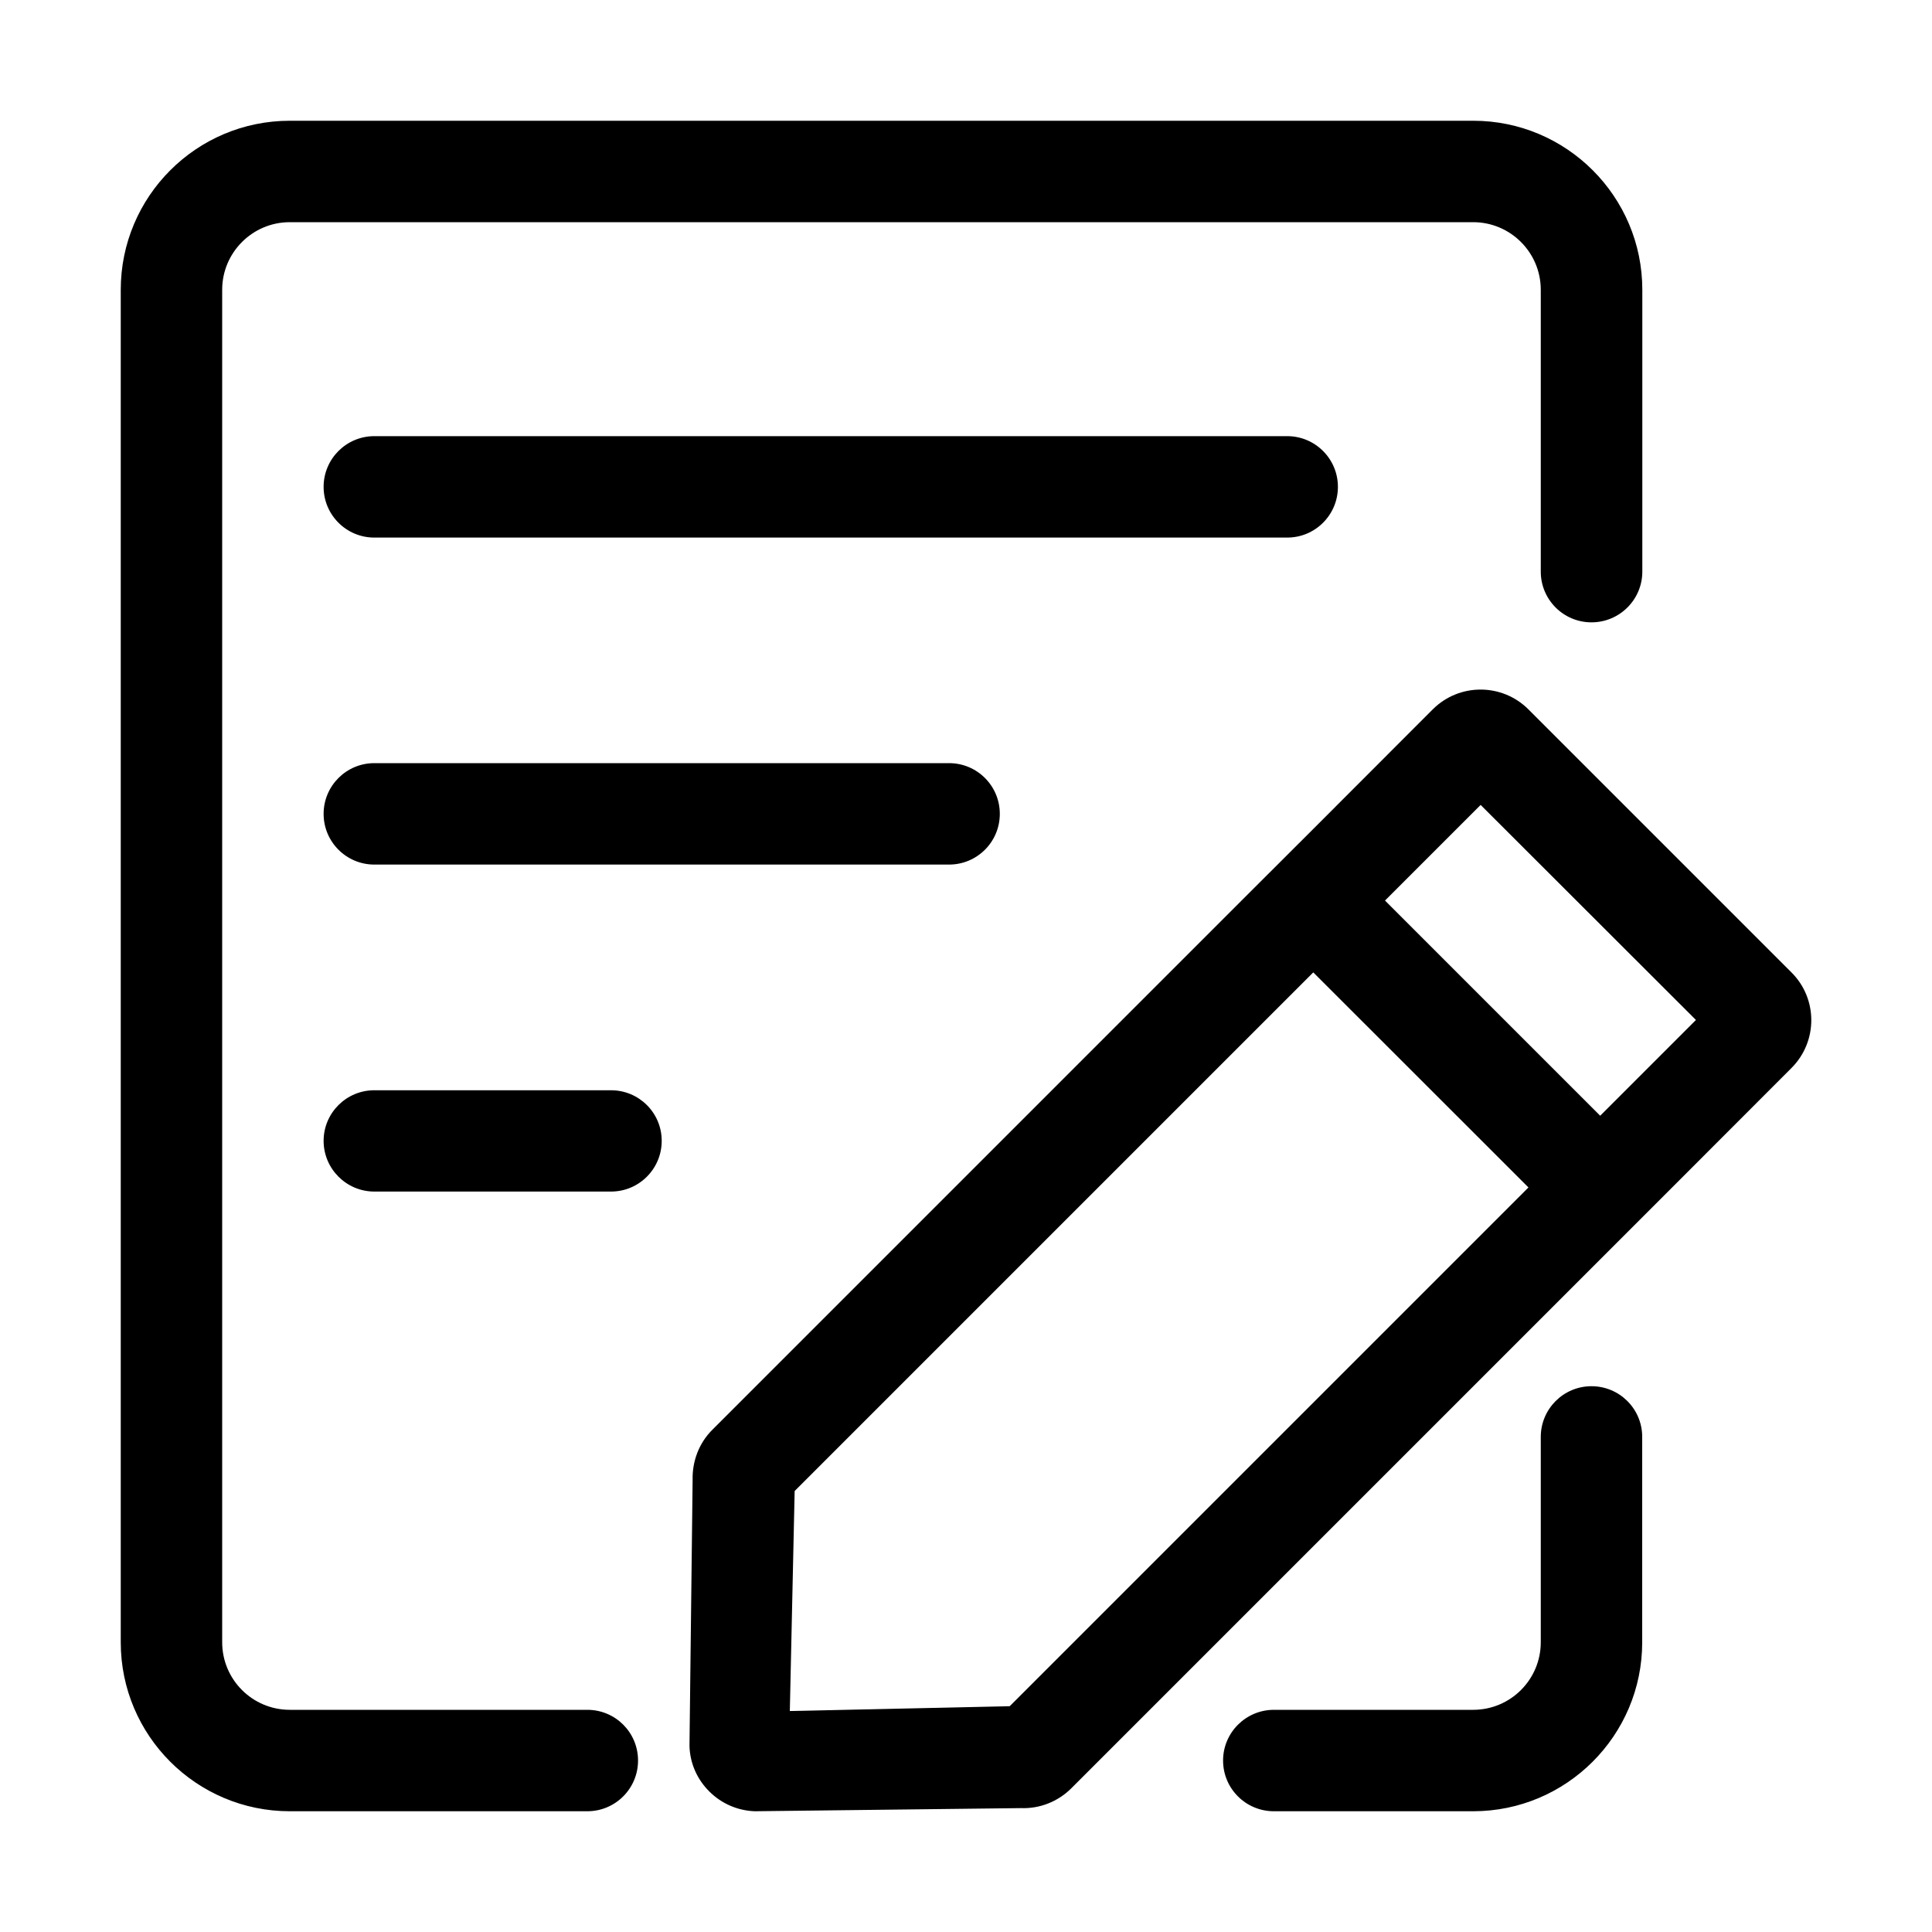
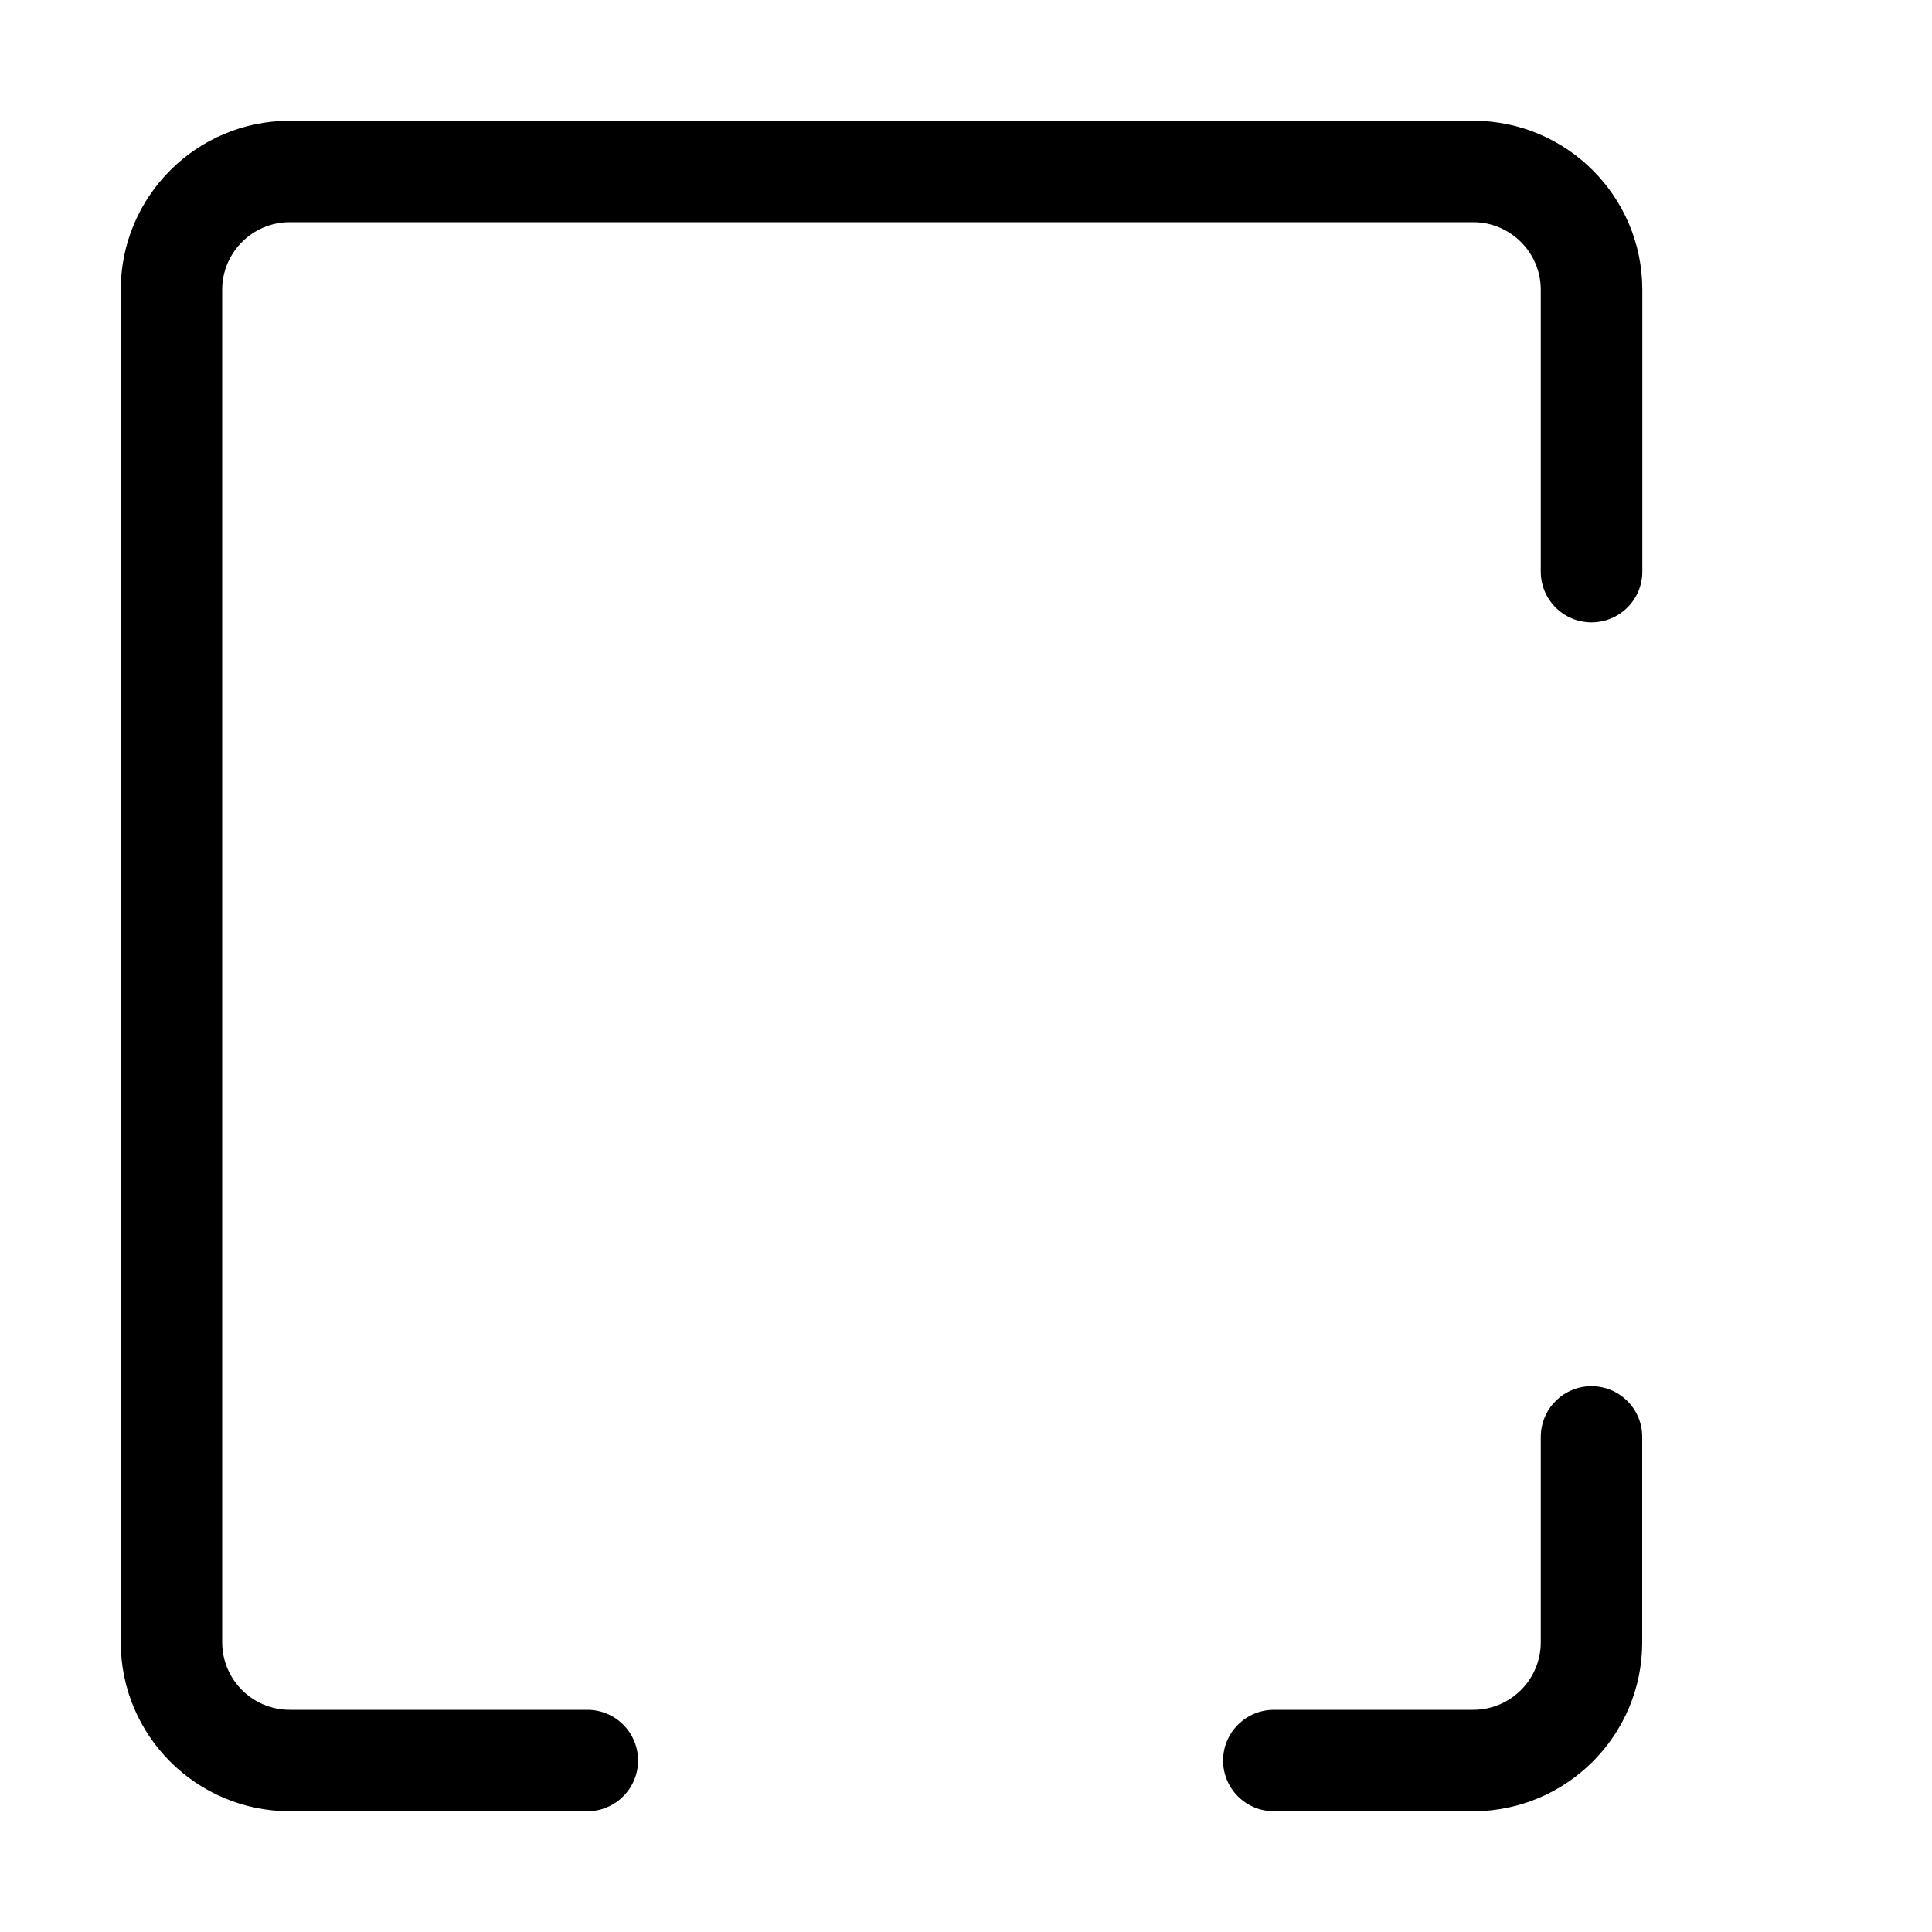
<svg xmlns="http://www.w3.org/2000/svg" version="1.1" id="图层_1" x="0px" y="0px" width="16px" height="16px" viewBox="0 0 16 16" enable-background="new 0 0 16 16" xml:space="preserve">
-   <path d="M14.836,8.053l-2.178-2.178c-0.219-0.219-0.574-0.219-0.793,0l0,0l-0.989,0.99l-0.595,0.594L5.9,11.84  c-0.11,0.109-0.168,0.26-0.164,0.416L5.71,14.46c0.004,0.142,0.063,0.276,0.164,0.376C5.975,14.937,6.109,14.995,6.251,15  l2.204-0.026c0.156,0.006,0.306-0.054,0.416-0.163l4.382-4.382l0.595-0.595l0.989-0.99C15.055,8.625,15.055,8.271,14.836,8.053  L14.836,8.053z M8.362,14.13l-1.821,0.04l0.04-1.822l4.295-4.295l1.782,1.781L8.362,14.13z M13.252,9.24L11.47,7.458l0.792-0.792  l1.783,1.781L13.252,9.24z" />
  <path d="M4.864,14.16H2.4c-0.309,0-0.56-0.25-0.56-0.56l0,0V2.4c0-0.309,0.251-0.56,0.56-0.56h9.8c0.309,0,0.56,0.251,0.56,0.56l0,0  v2.334c0,0.232,0.188,0.42,0.42,0.42s0.421-0.188,0.421-0.42V2.4c0-0.773-0.628-1.4-1.4-1.4H2.4C1.627,1,1,1.627,1,2.4v11.201  C1,14.373,1.627,15,2.4,15h2.464c0.232,0,0.42-0.188,0.42-0.42S5.097,14.16,4.864,14.16z M13.18,11.48  c-0.232,0-0.42,0.188-0.42,0.42v1.7c0,0.31-0.251,0.56-0.56,0.56l0,0h-1.65c-0.232,0-0.421,0.188-0.421,0.42S10.317,15,10.55,15  h1.65c0.772,0,1.4-0.627,1.4-1.399v-1.7C13.601,11.668,13.412,11.48,13.18,11.48z" />
-   <path d="M11.08,4.032c0-0.232-0.188-0.42-0.42-0.42H3.1c-0.232,0-0.42,0.188-0.42,0.42s0.188,0.42,0.42,0.42h7.56  C10.892,4.452,11.08,4.264,11.08,4.032z M3.1,6.32c-0.232,0-0.42,0.188-0.42,0.42c0,0.232,0.188,0.42,0.42,0.42h4.76  c0.232,0,0.42-0.188,0.42-0.42c0-0.232-0.188-0.42-0.42-0.42l0,0H3.1z M5.06,9.029H3.1c-0.232,0-0.42,0.188-0.42,0.419  s0.188,0.42,0.42,0.42h1.96c0.232,0,0.42-0.188,0.42-0.42S5.292,9.029,5.06,9.029z" />
</svg>